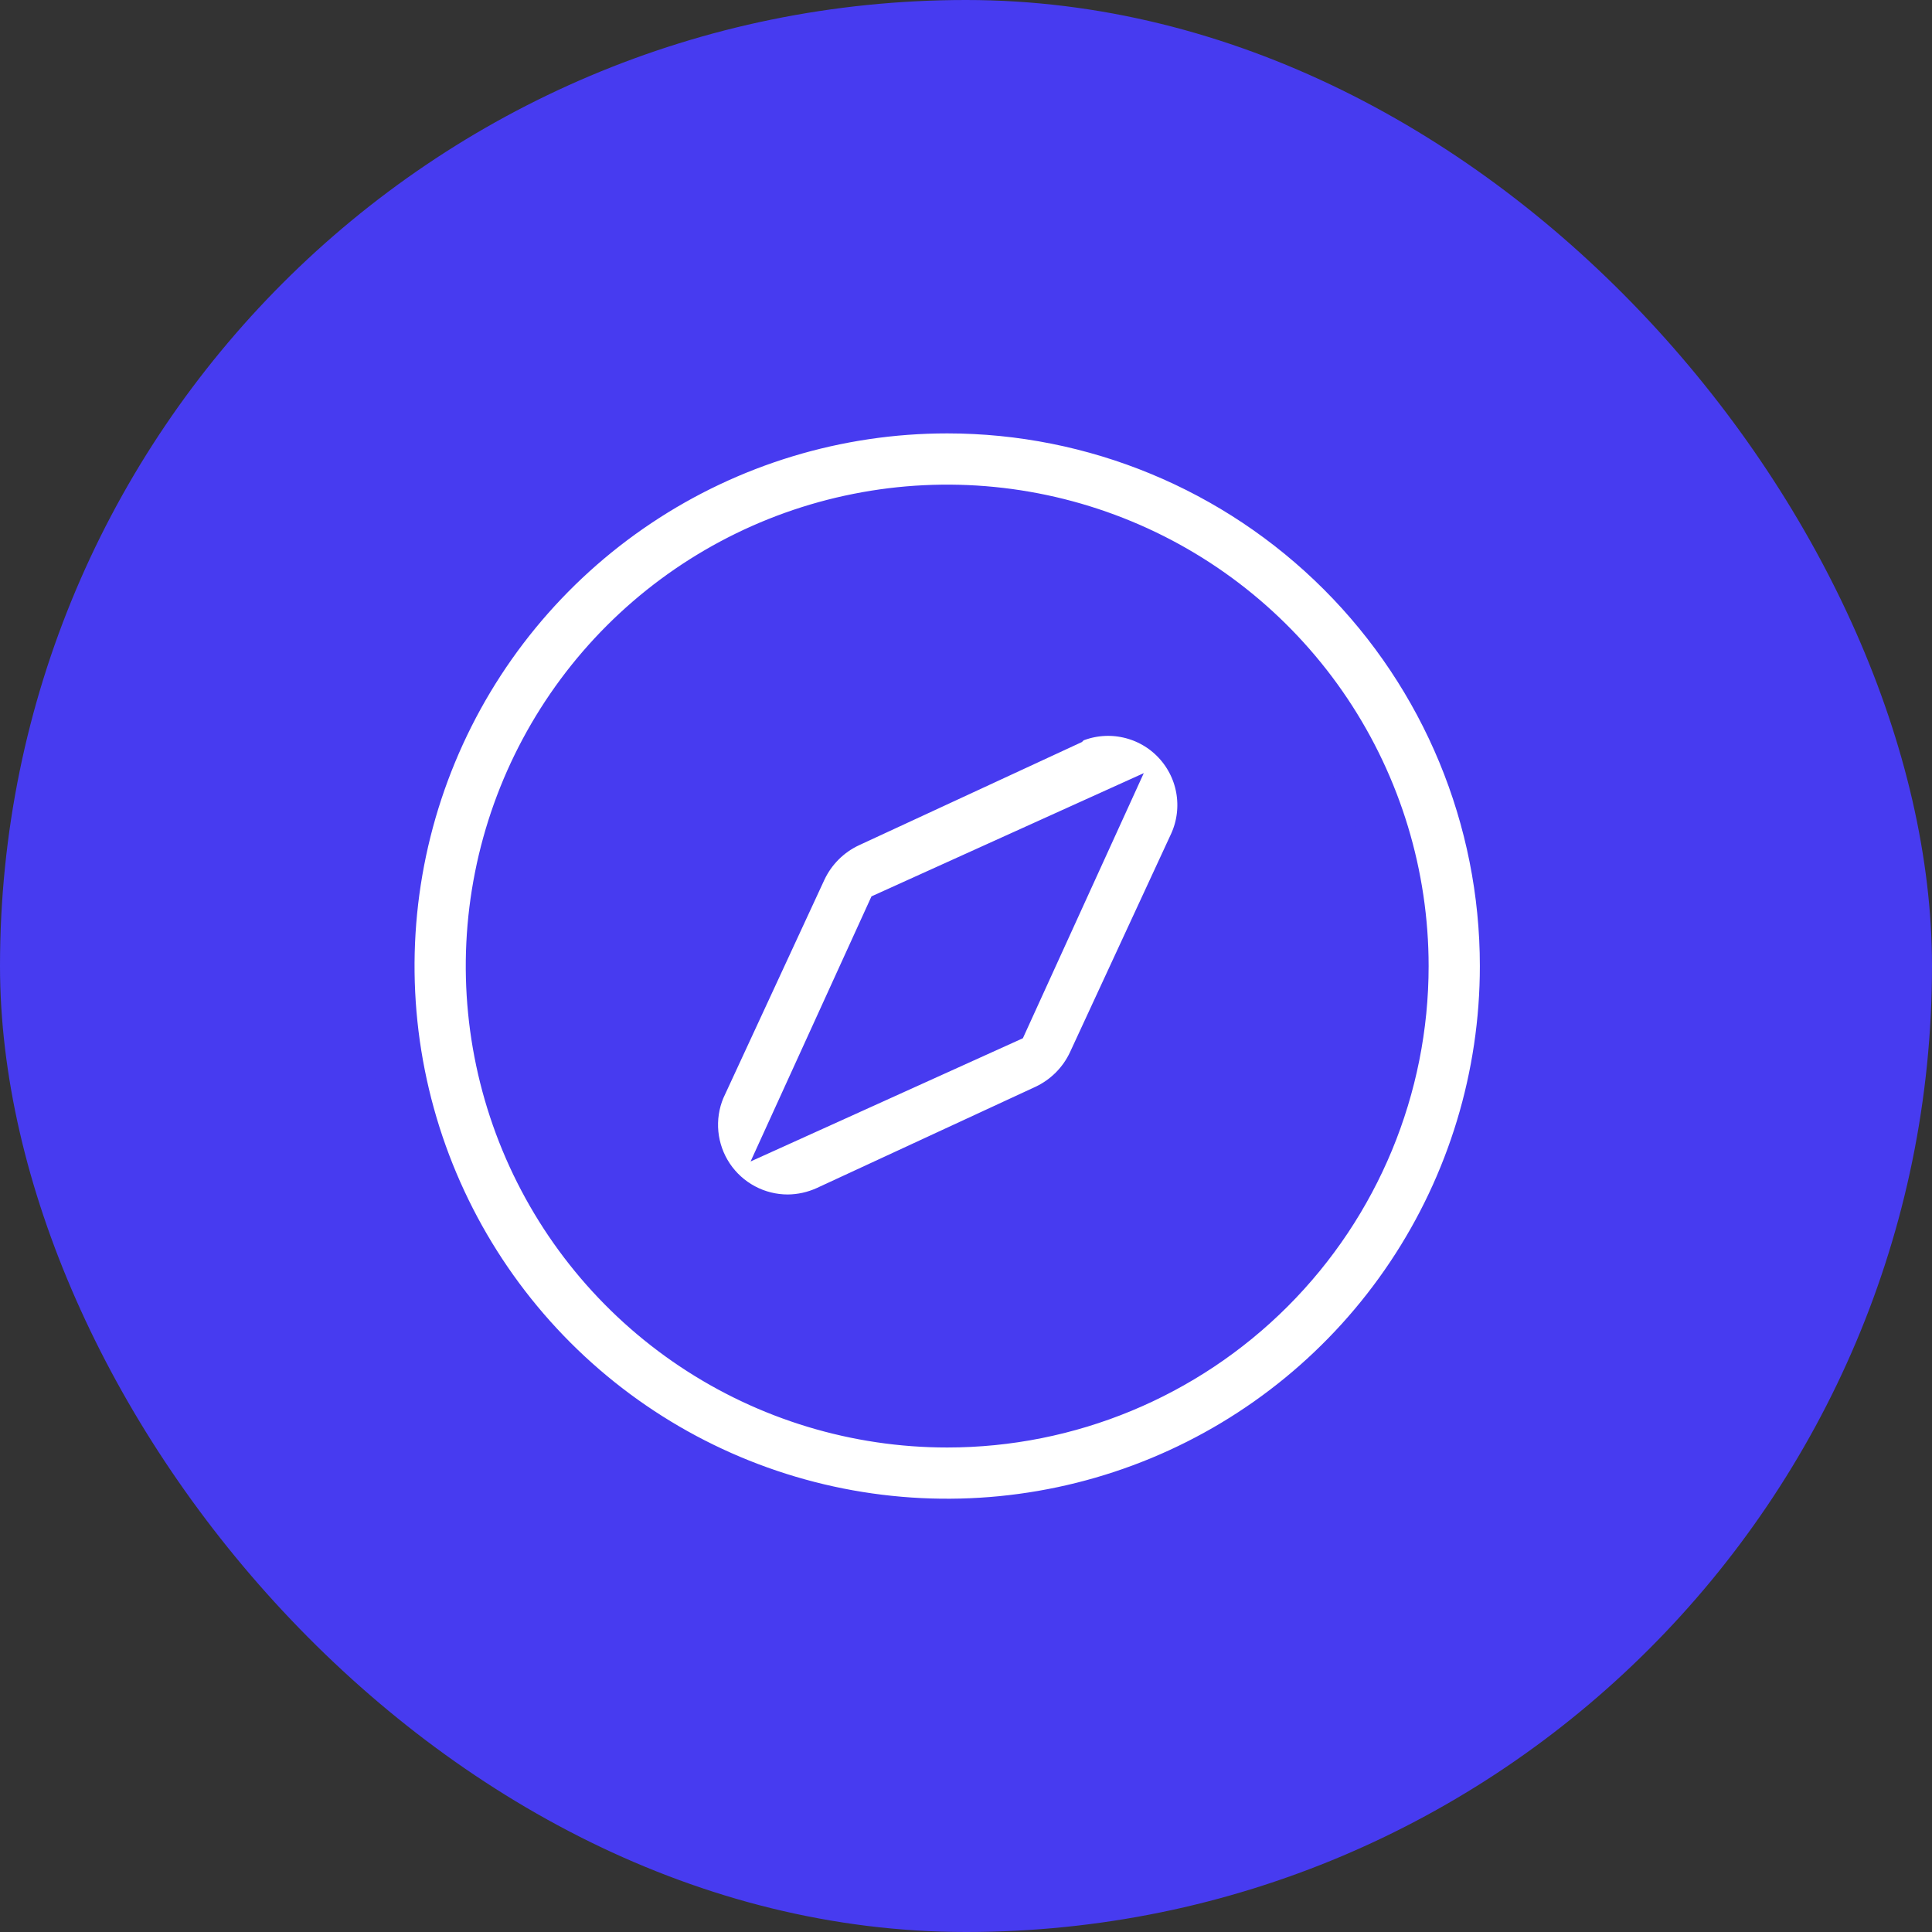
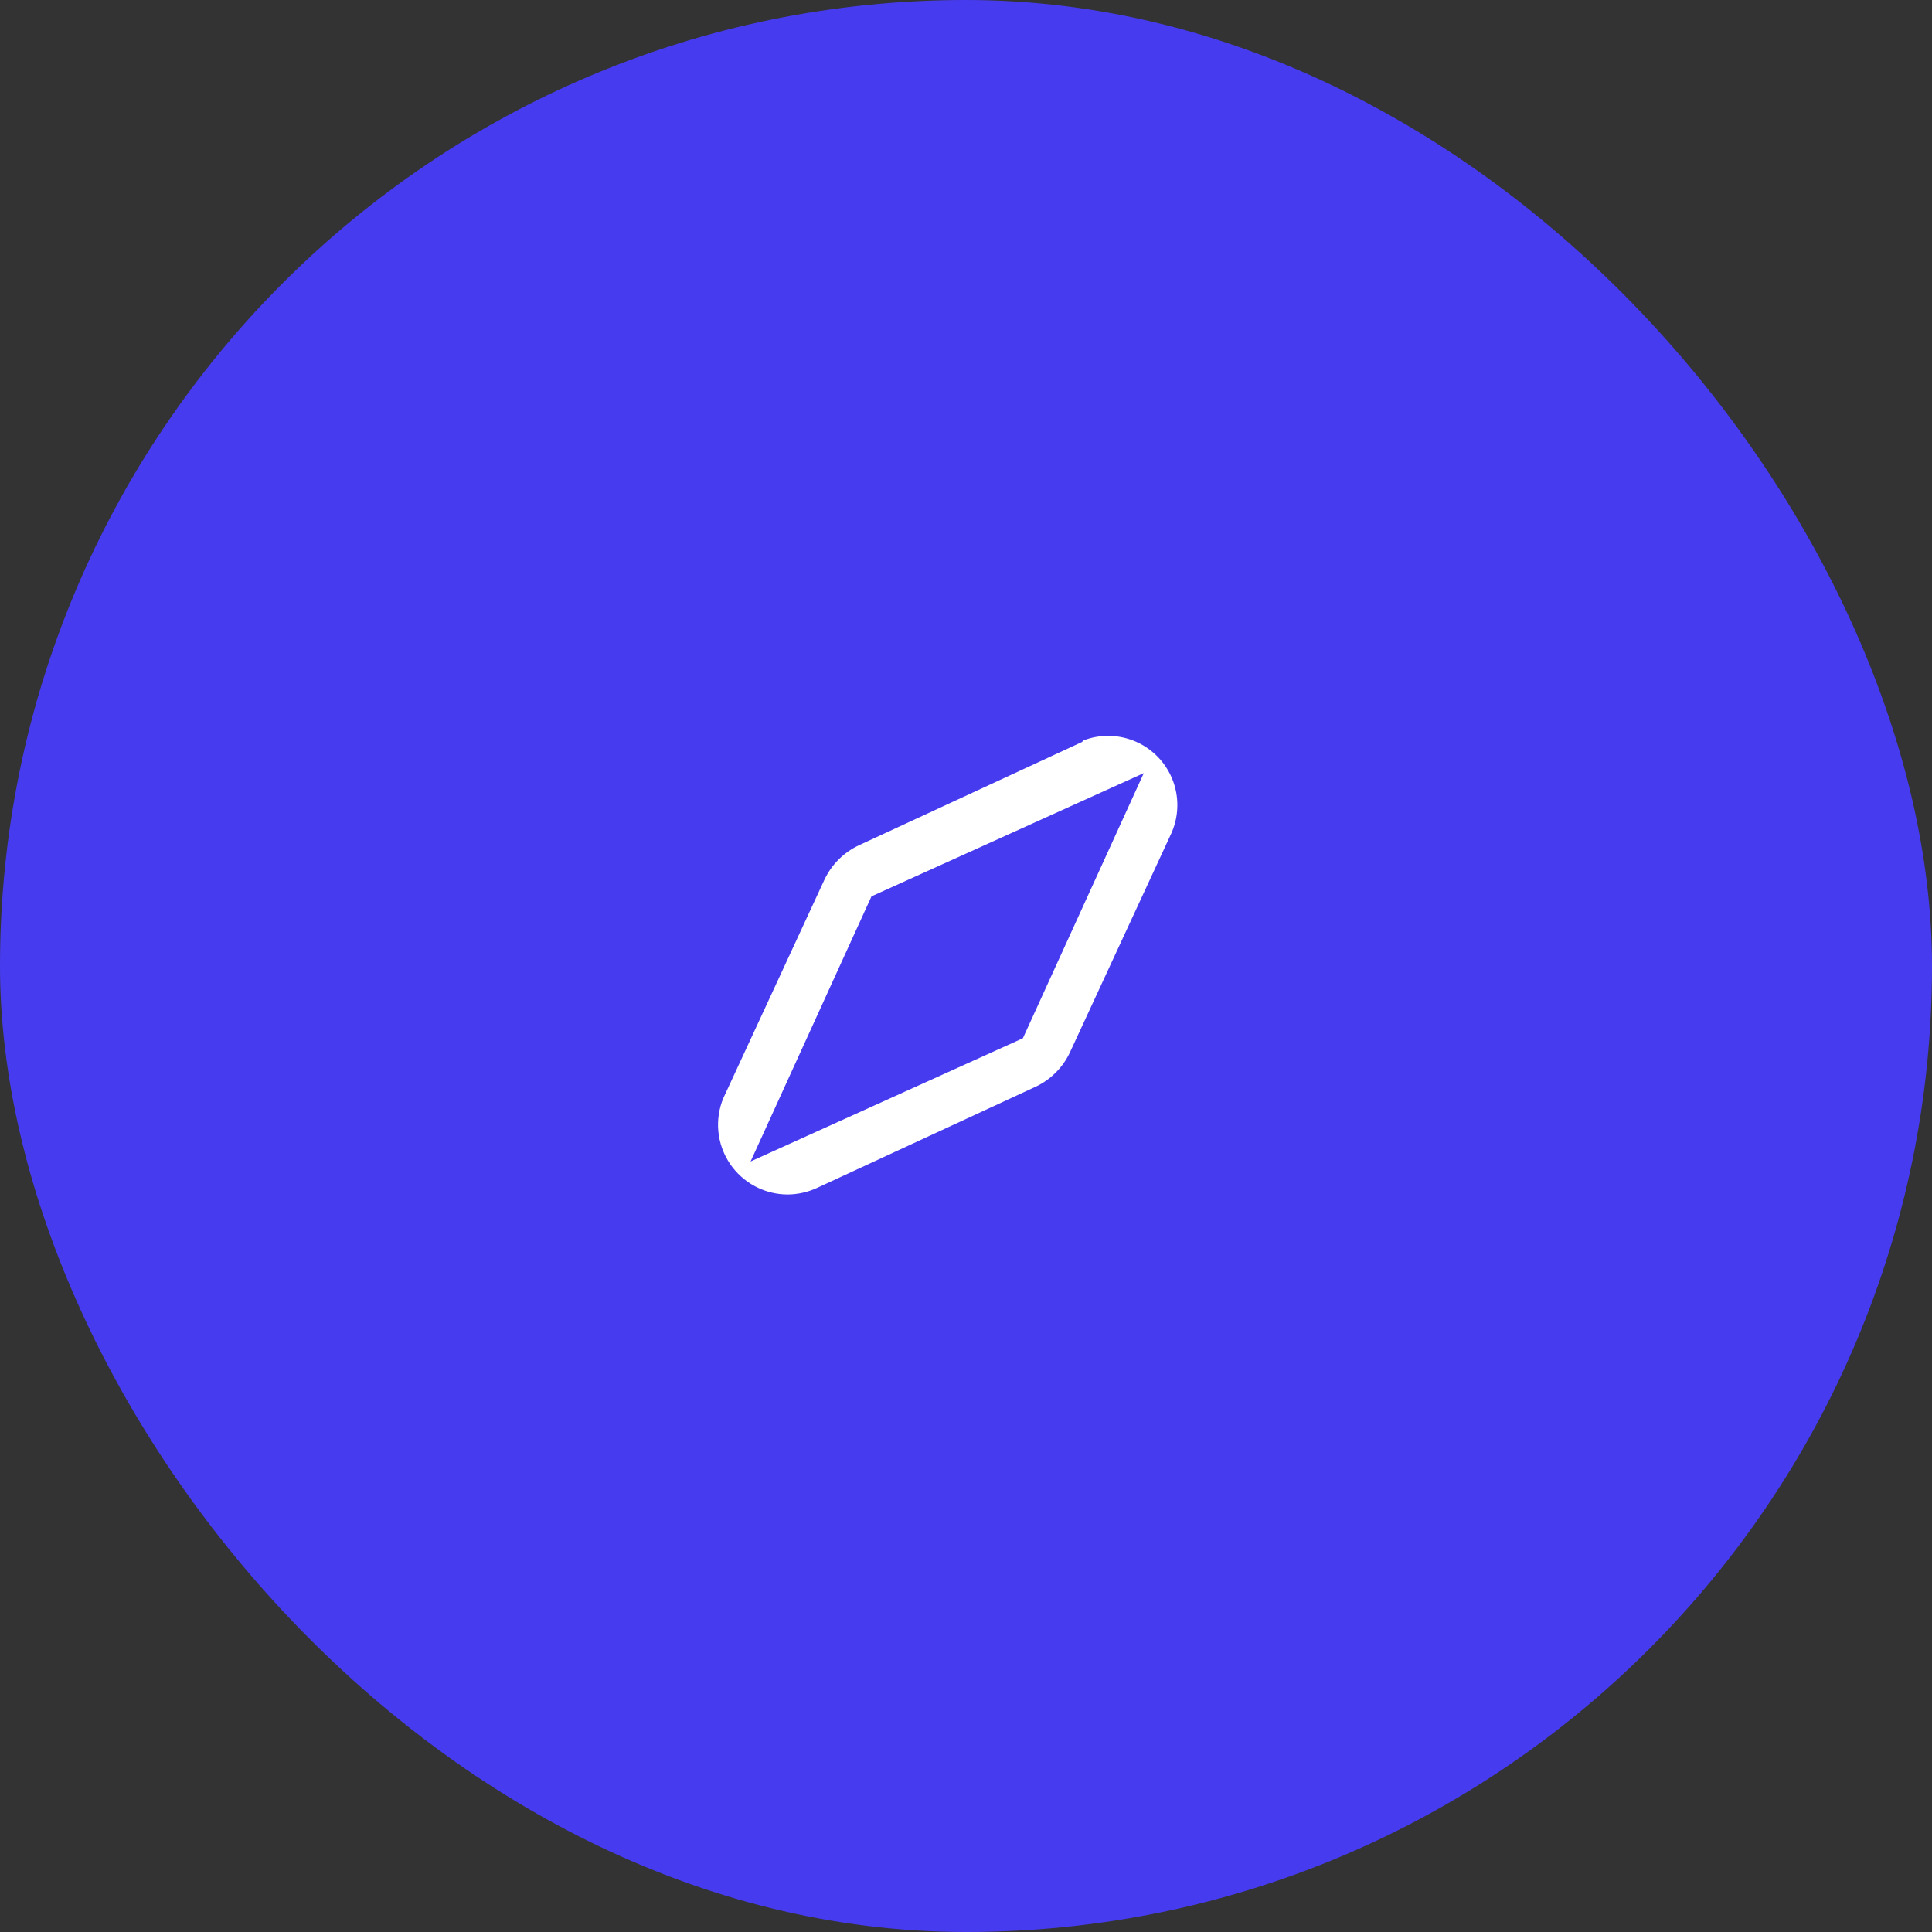
<svg xmlns="http://www.w3.org/2000/svg" width="77" height="77" viewBox="0 0 77 77" fill="none">
  <rect x="0" y="0" width="77" height="77" fill="#333333" stroke="none" />
  <rect width="77" height="77" rx="38.5" fill="#473BF0" />
-   <path d="M37.751 16.273C33.354 16.273 29.056 17.577 25.401 20.02C21.745 22.462 18.896 25.934 17.214 29.996C15.531 34.058 15.091 38.527 15.949 42.839C16.806 47.151 18.924 51.112 22.032 54.221C25.141 57.33 29.102 59.447 33.414 60.305C37.726 61.162 42.196 60.722 46.257 59.04C50.319 57.357 53.791 54.508 56.233 50.852C58.676 47.197 59.98 42.899 59.98 38.503C59.98 32.607 57.638 26.953 53.469 22.784C49.3 18.615 43.646 16.273 37.751 16.273ZM37.751 56.69C34.154 56.69 30.637 55.623 27.646 53.625C24.655 51.627 22.324 48.786 20.948 45.463C19.571 42.139 19.211 38.482 19.913 34.954C20.614 31.426 22.347 28.186 24.89 25.642C27.434 23.099 30.674 21.366 34.203 20.665C37.73 19.963 41.387 20.323 44.711 21.7C48.034 23.076 50.874 25.407 52.873 28.398C54.871 31.389 55.938 34.906 55.938 38.503C55.938 43.326 54.022 47.952 50.611 51.363C47.2 54.774 42.574 56.69 37.751 56.69Z" fill="white" stroke="#473BF0" stroke-width="2" />
  <path d="M42.539 28.741L33.809 32.783C32.991 33.166 32.333 33.824 31.95 34.642L27.909 43.372C27.669 43.947 27.575 44.572 27.635 45.192C27.695 45.812 27.908 46.408 28.254 46.926C28.6 47.444 29.069 47.868 29.618 48.161C30.168 48.455 30.782 48.607 31.405 48.606C31.942 48.601 32.471 48.484 32.961 48.262L41.691 44.221C42.509 43.837 43.167 43.18 43.55 42.361L47.591 33.631C47.905 32.936 47.999 32.161 47.862 31.41C47.725 30.66 47.362 29.969 46.822 29.429C46.283 28.889 45.592 28.527 44.841 28.39C44.091 28.252 43.316 28.346 42.62 28.66L42.539 28.741ZM40.013 40.623L31.93 44.281L35.487 36.481L43.57 32.823L40.013 40.623Z" fill="white" stroke="#473BF0" stroke-width="2" />
</svg>